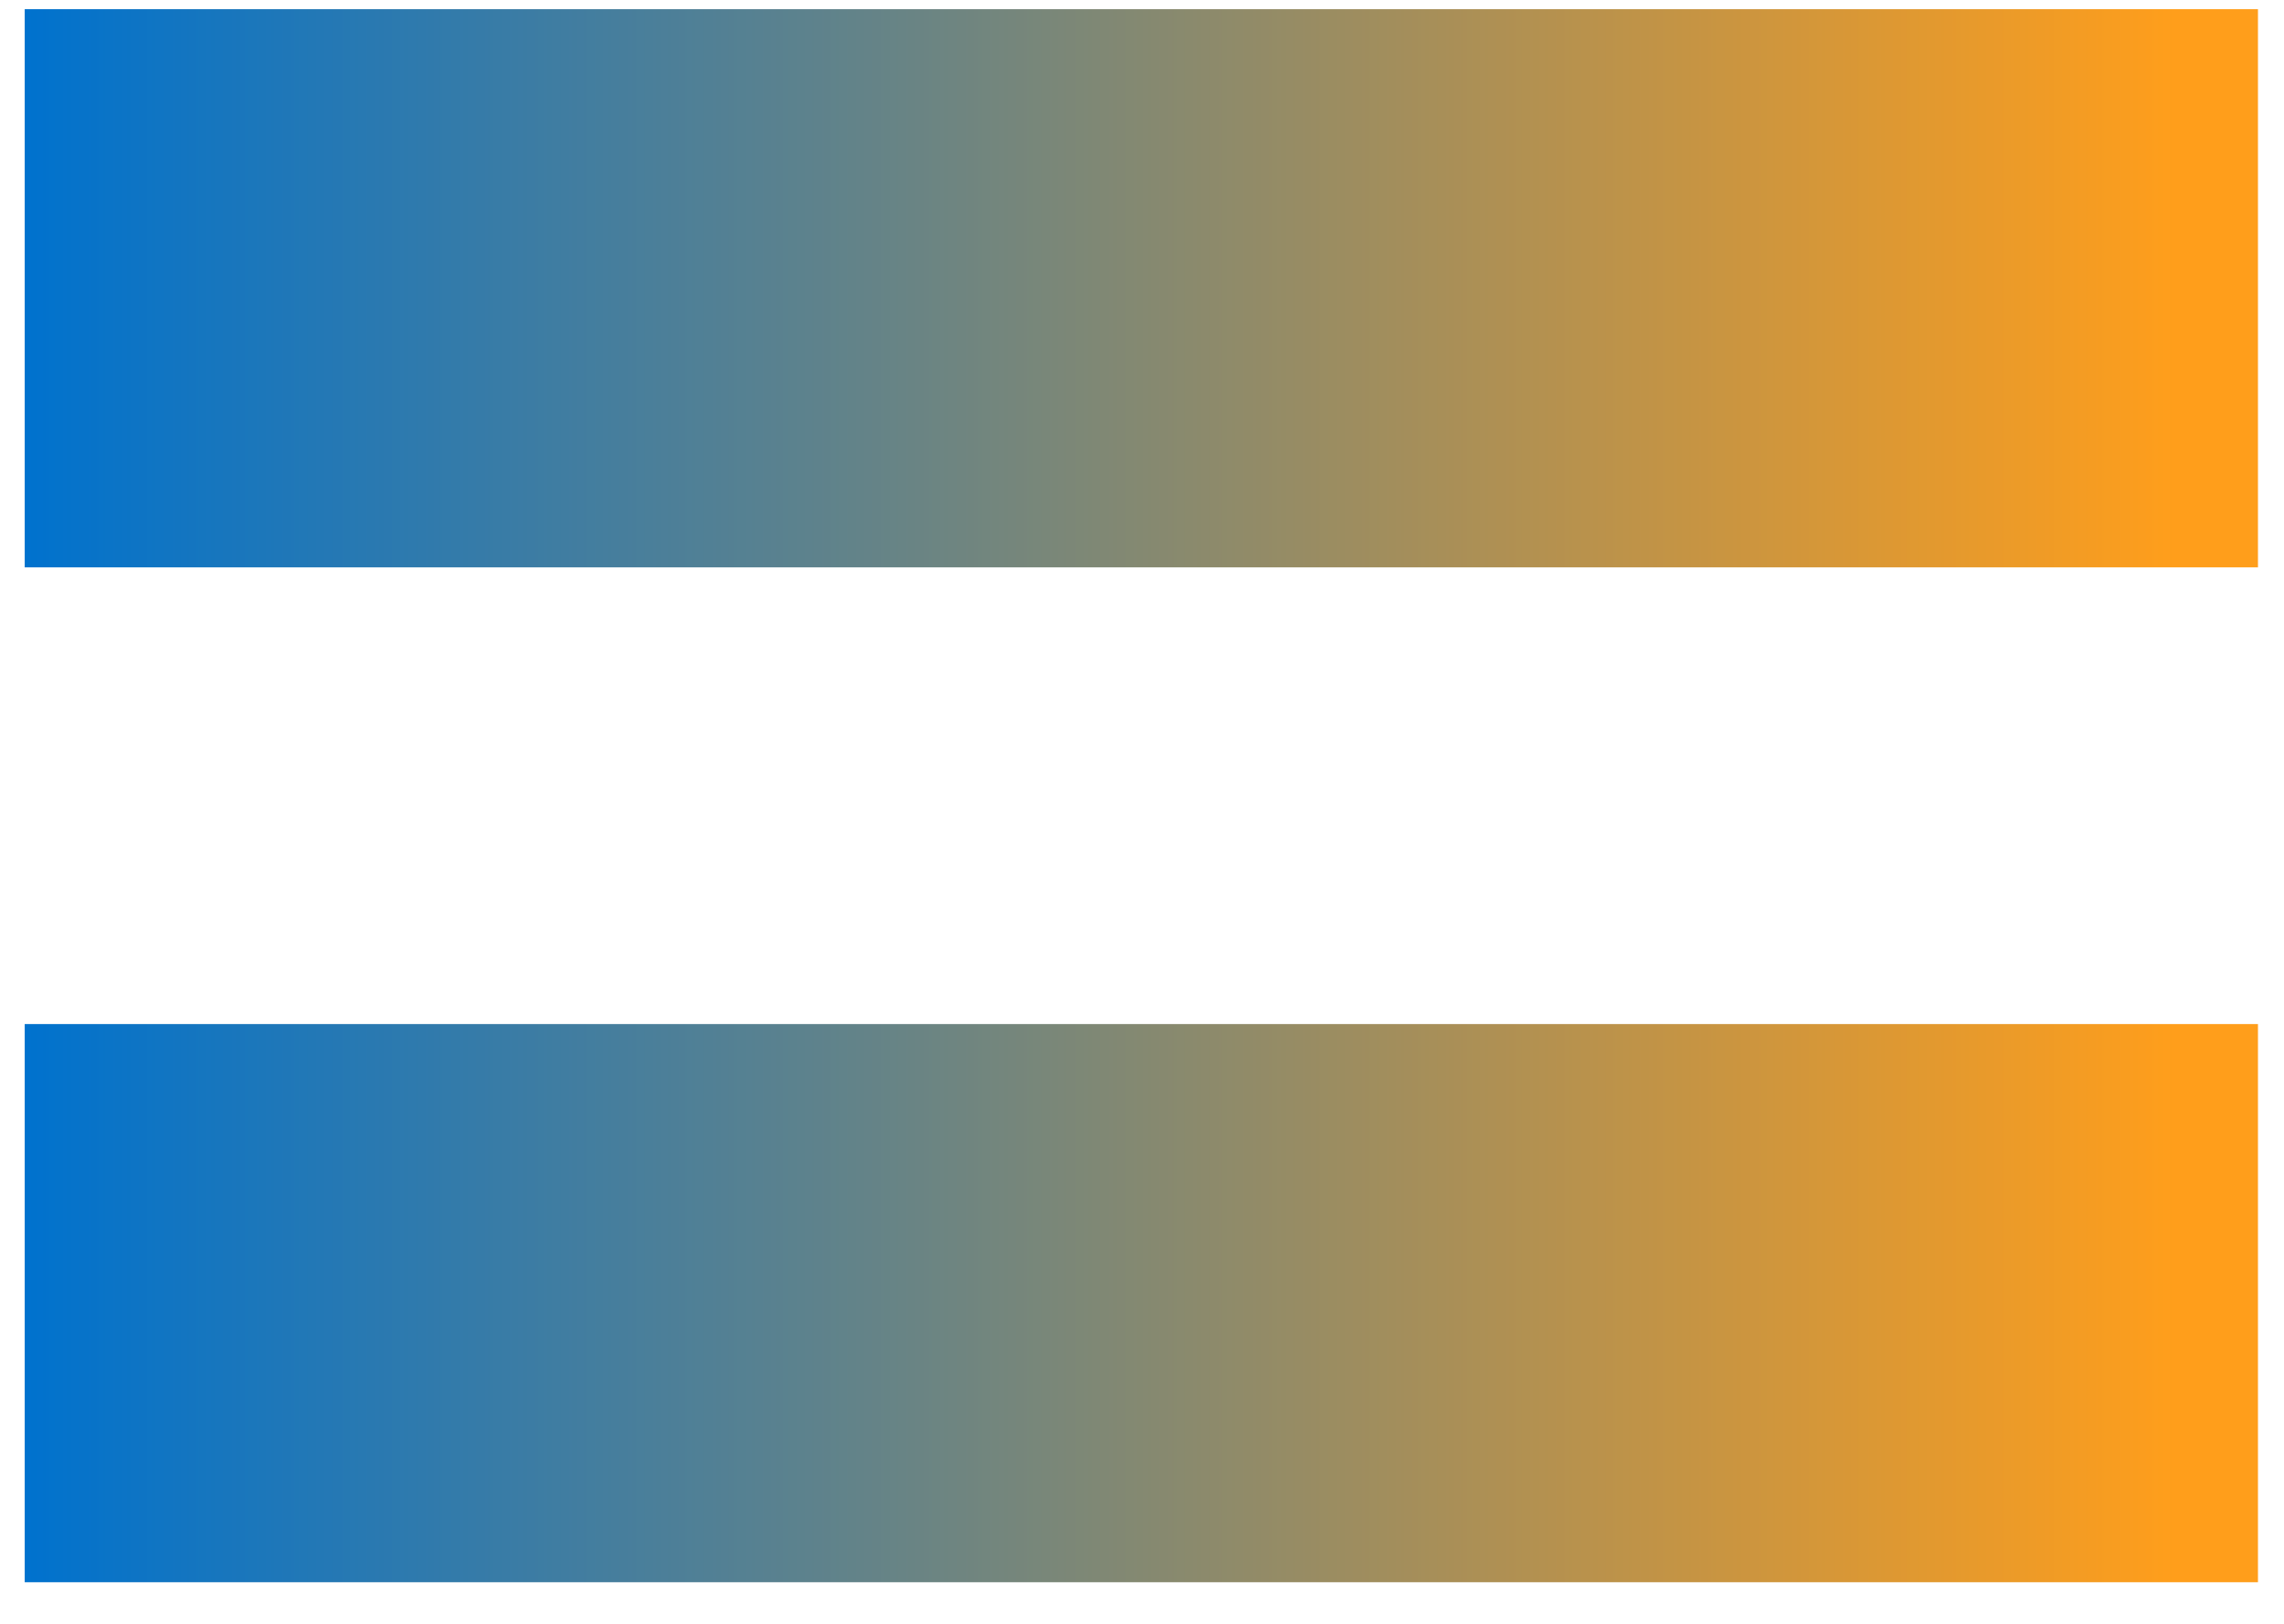
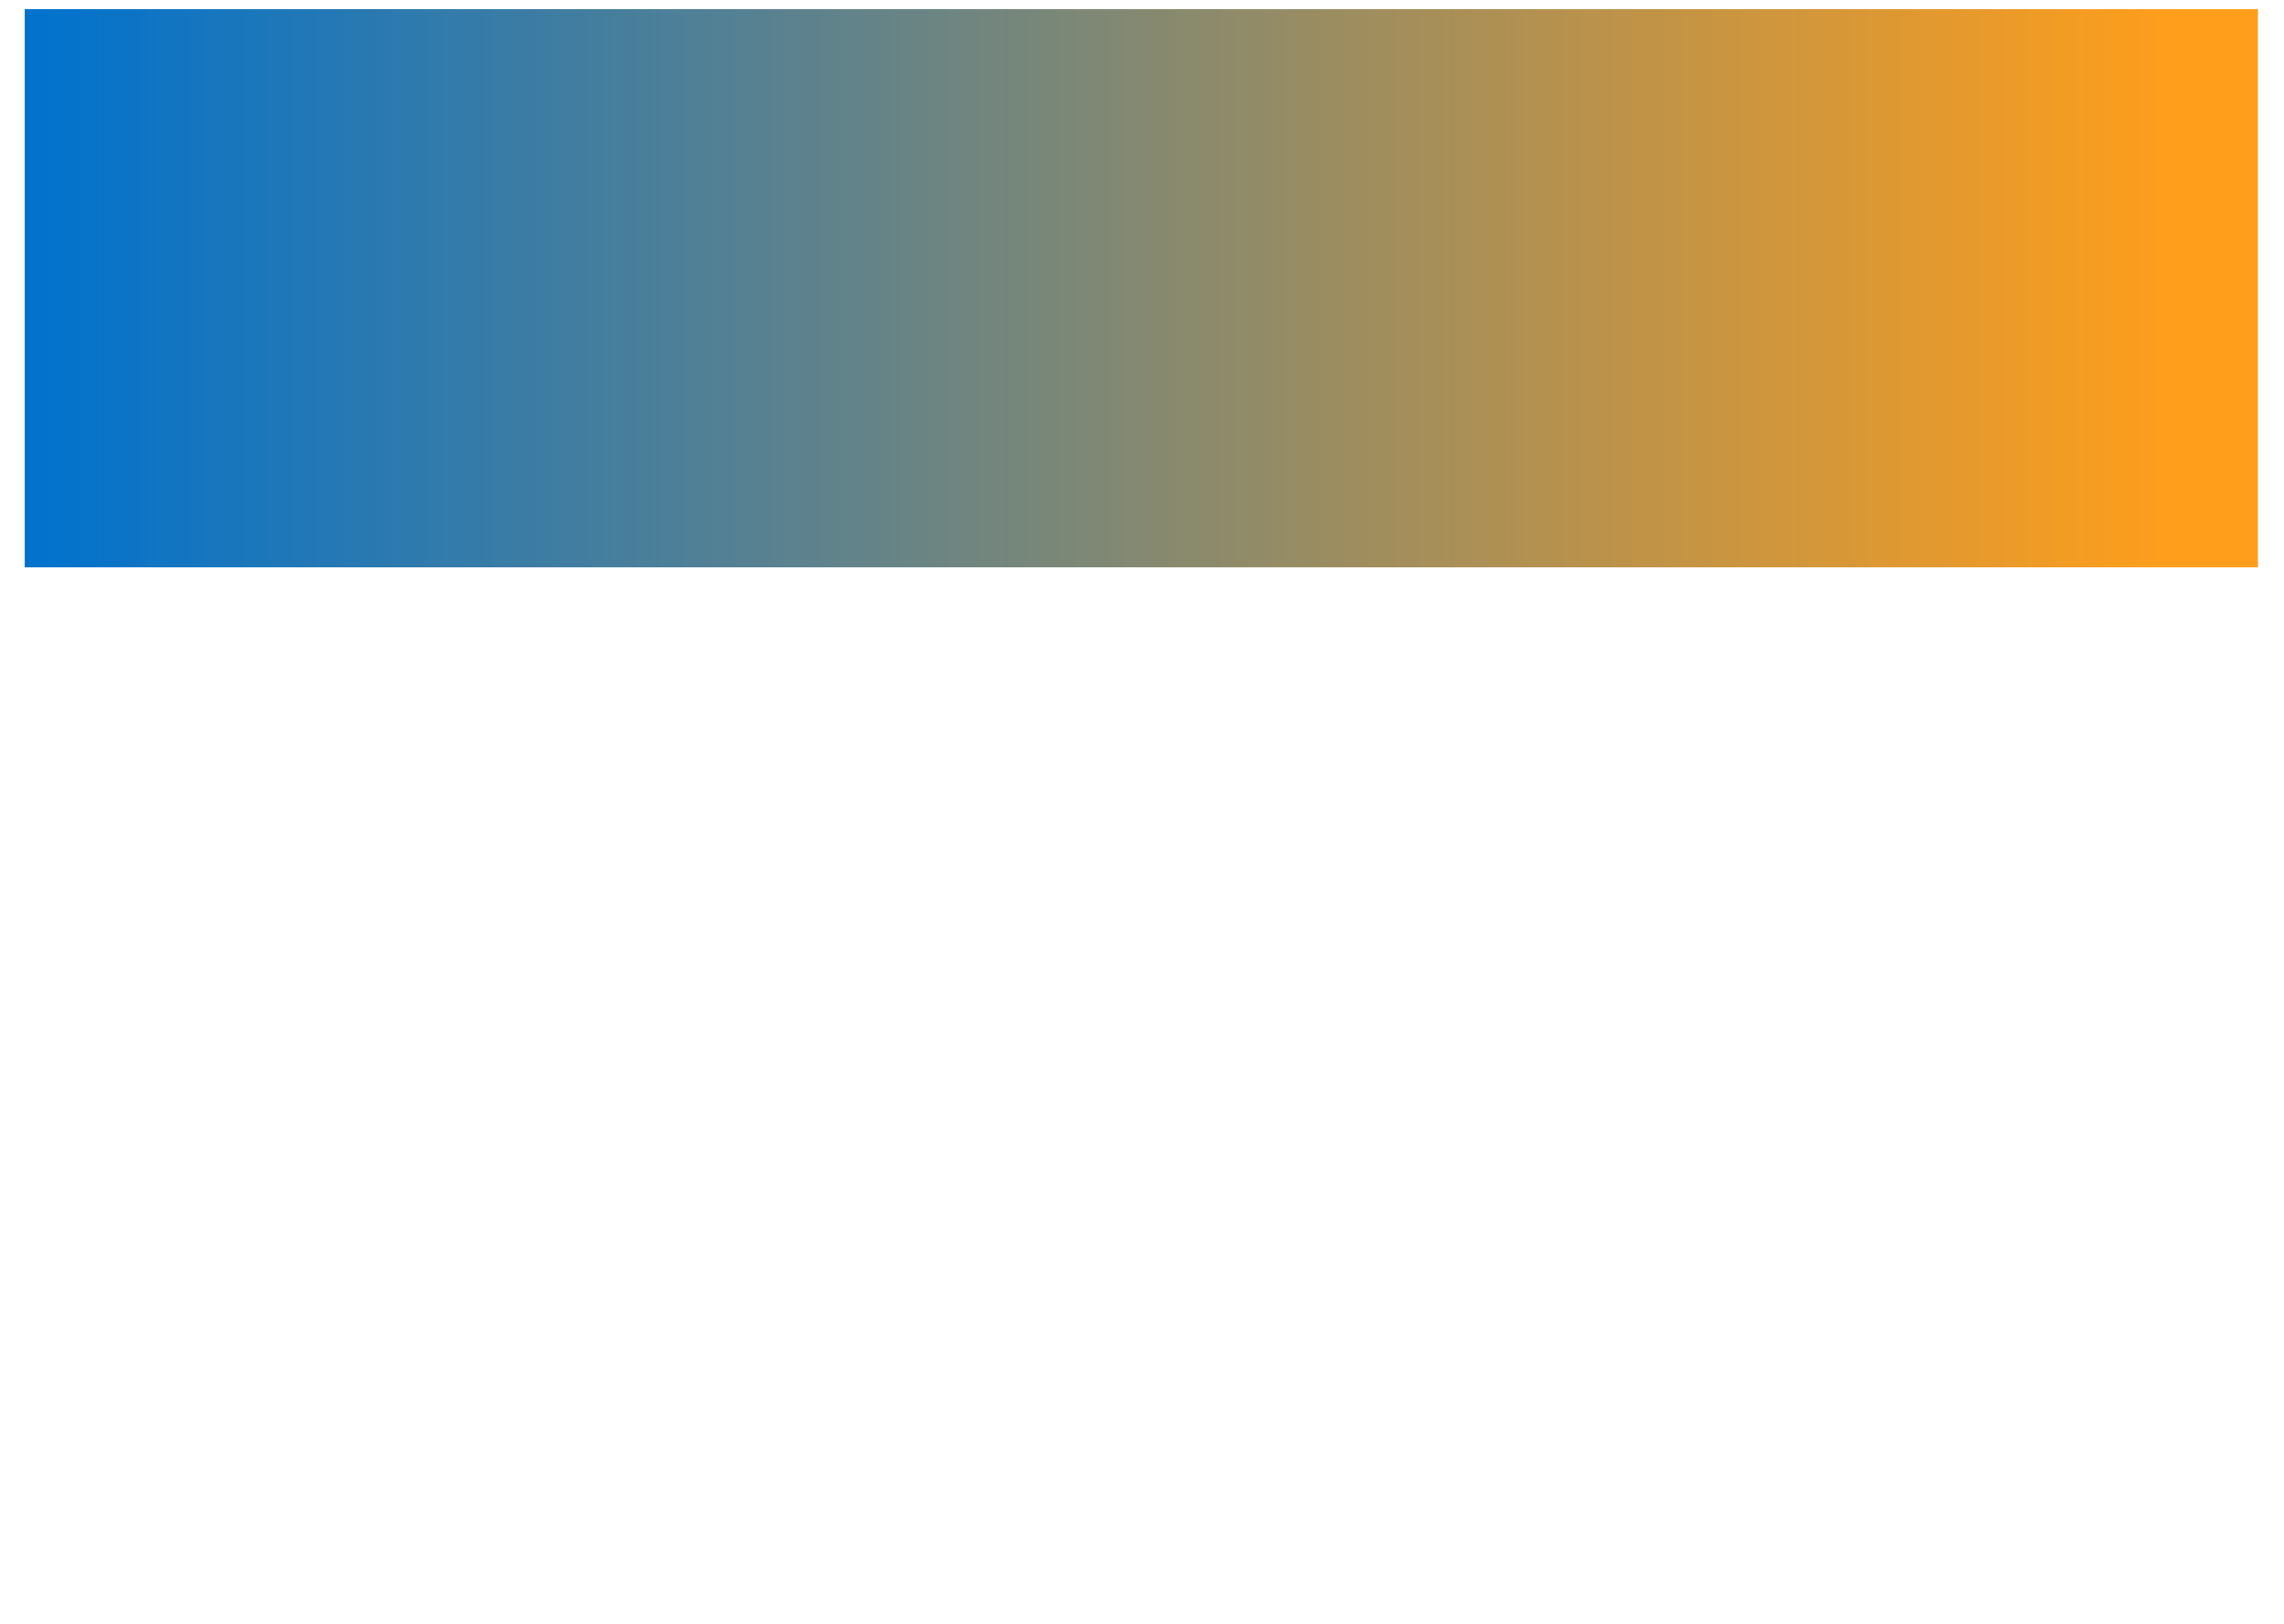
<svg xmlns="http://www.w3.org/2000/svg" width="45" height="32" viewBox="0 0 45 32" fill="none">
  <rect x="0.487" y="0.181" width="44" height="11" fill="url(#paint0_linear_111_9132)" />
-   <rect x="0.487" y="20.181" width="44" height="11" fill="url(#paint1_linear_111_9132)" />
  <defs>
    <linearGradient id="paint0_linear_111_9132" x1="42.873" y1="5.681" x2="0.487" y2="5.681" gradientUnits="userSpaceOnUse">
      <stop stop-color="#FF9E1B" />
      <stop offset="1" stop-color="#0072CE" />
    </linearGradient>
    <linearGradient id="paint1_linear_111_9132" x1="42.873" y1="25.681" x2="0.487" y2="25.681" gradientUnits="userSpaceOnUse">
      <stop stop-color="#FF9E1B" />
      <stop offset="1" stop-color="#0072CE" />
    </linearGradient>
  </defs>
</svg>